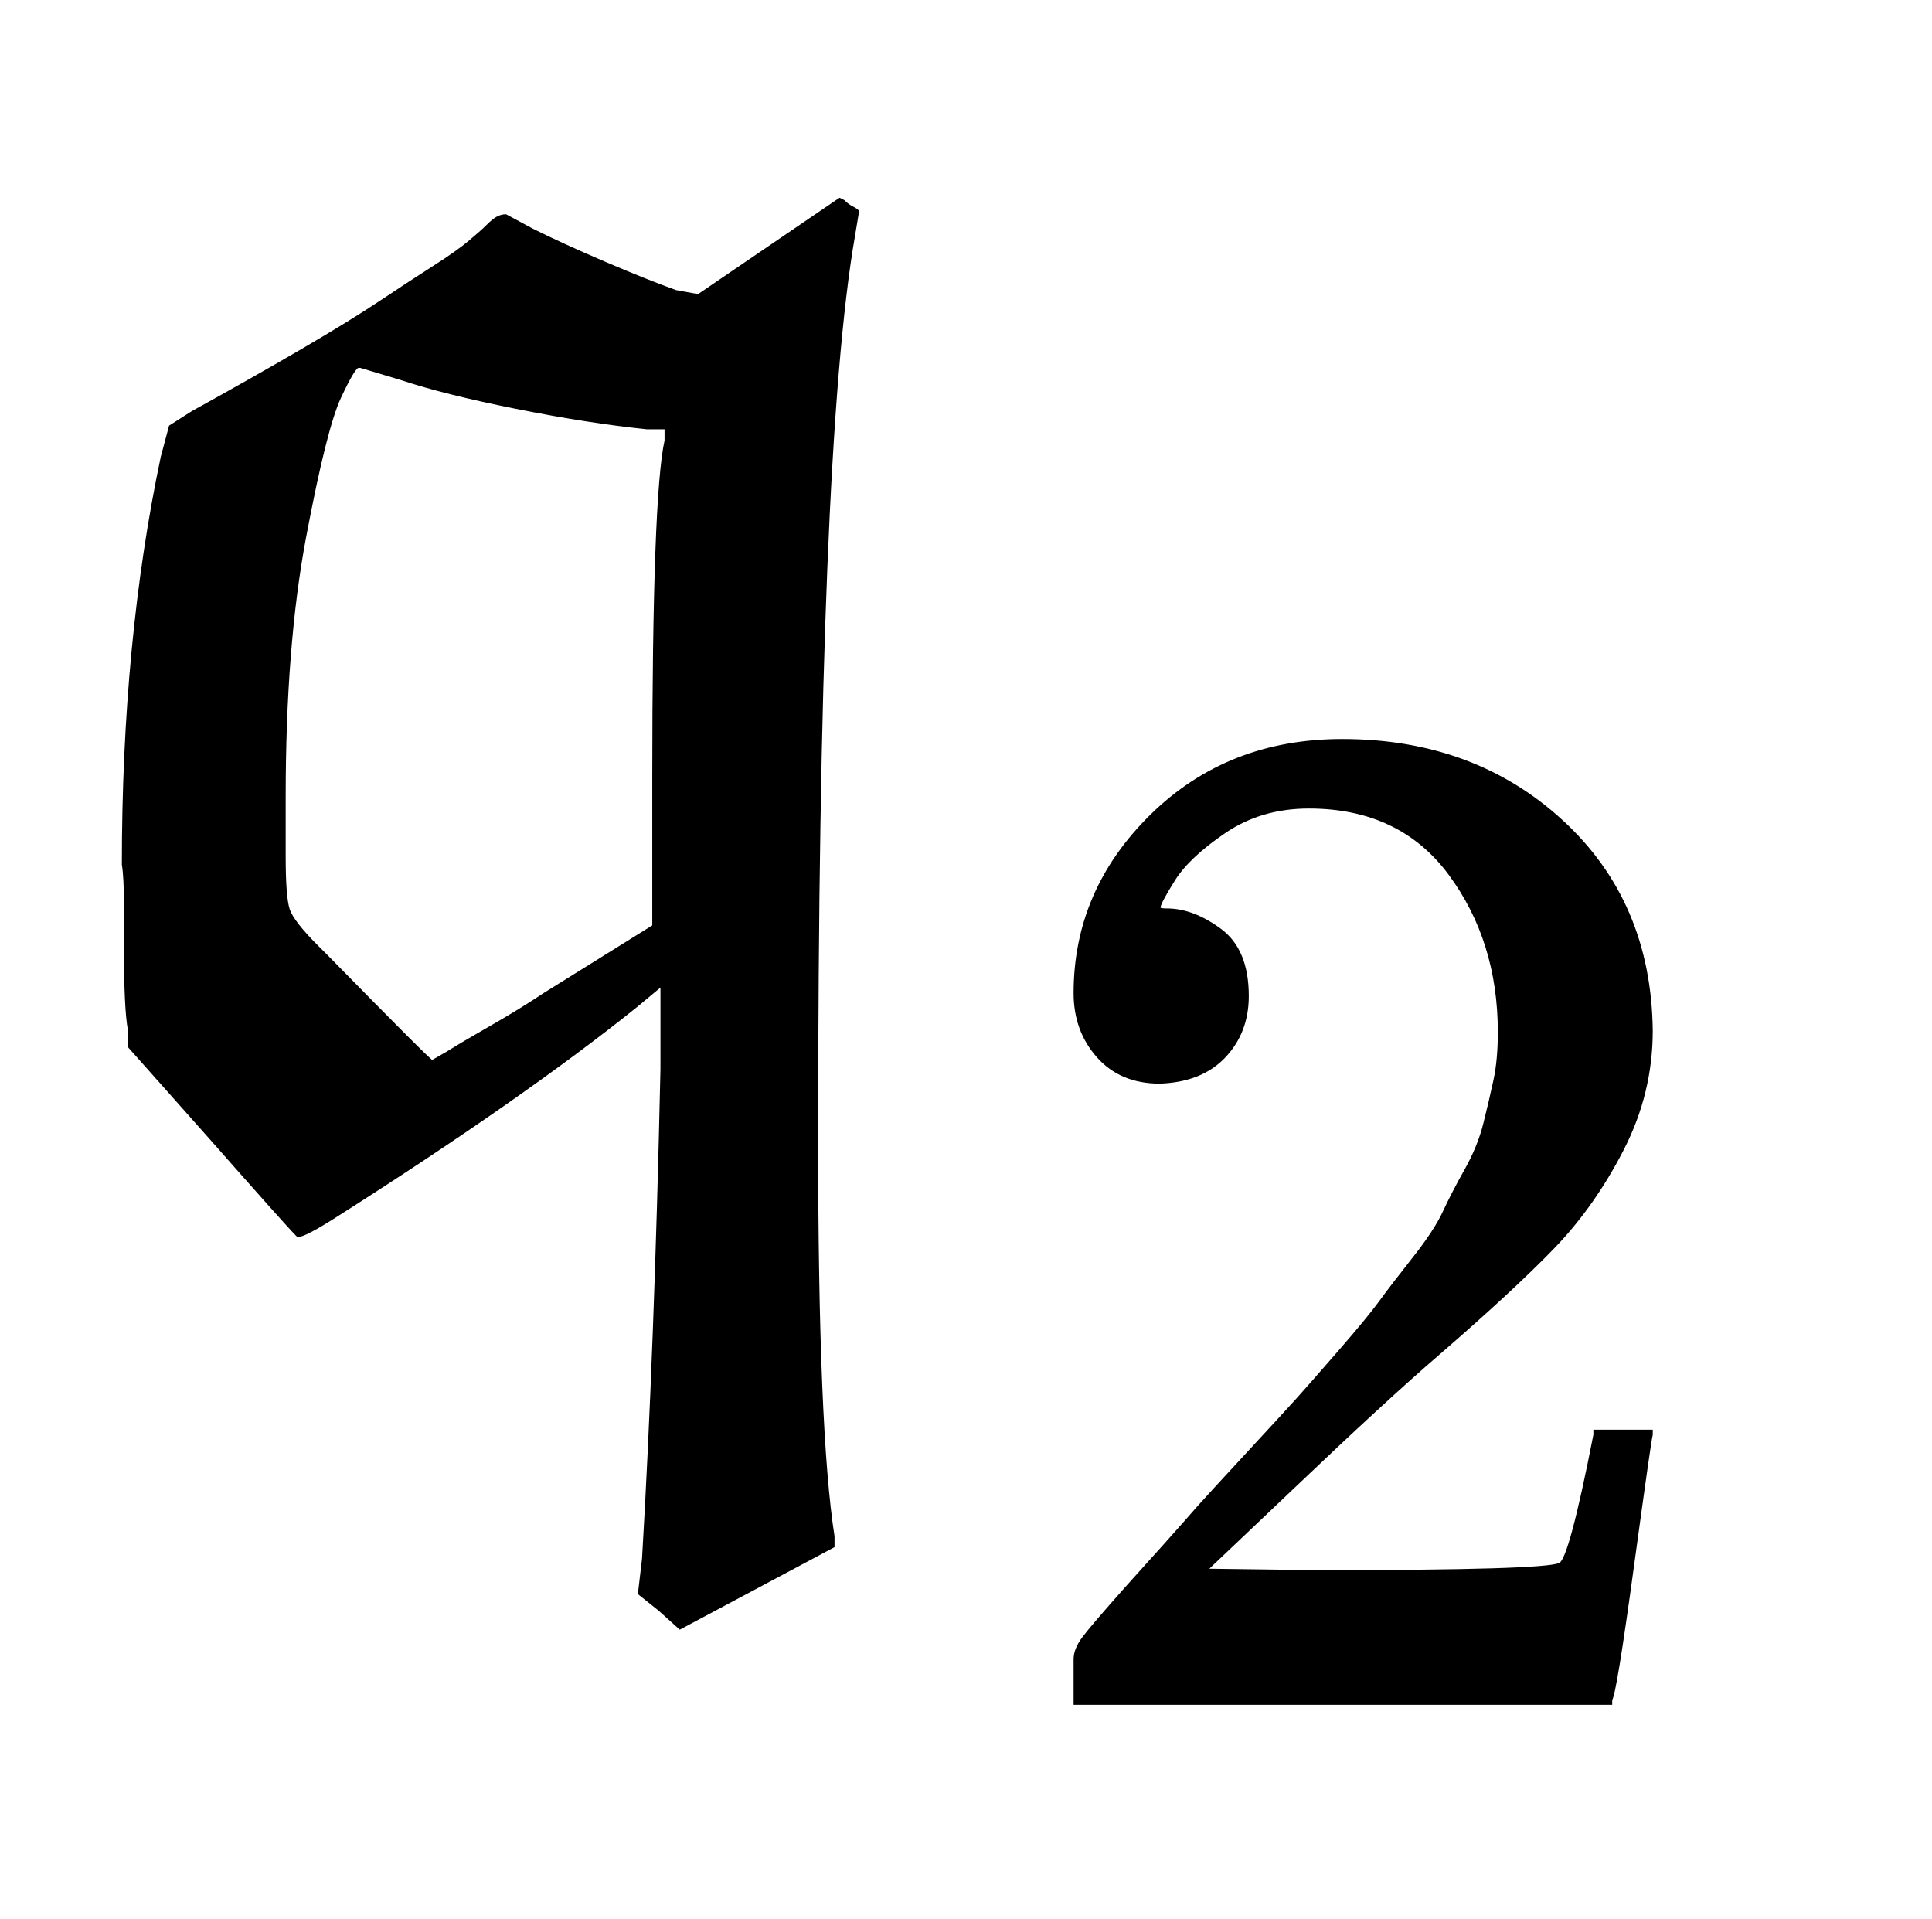
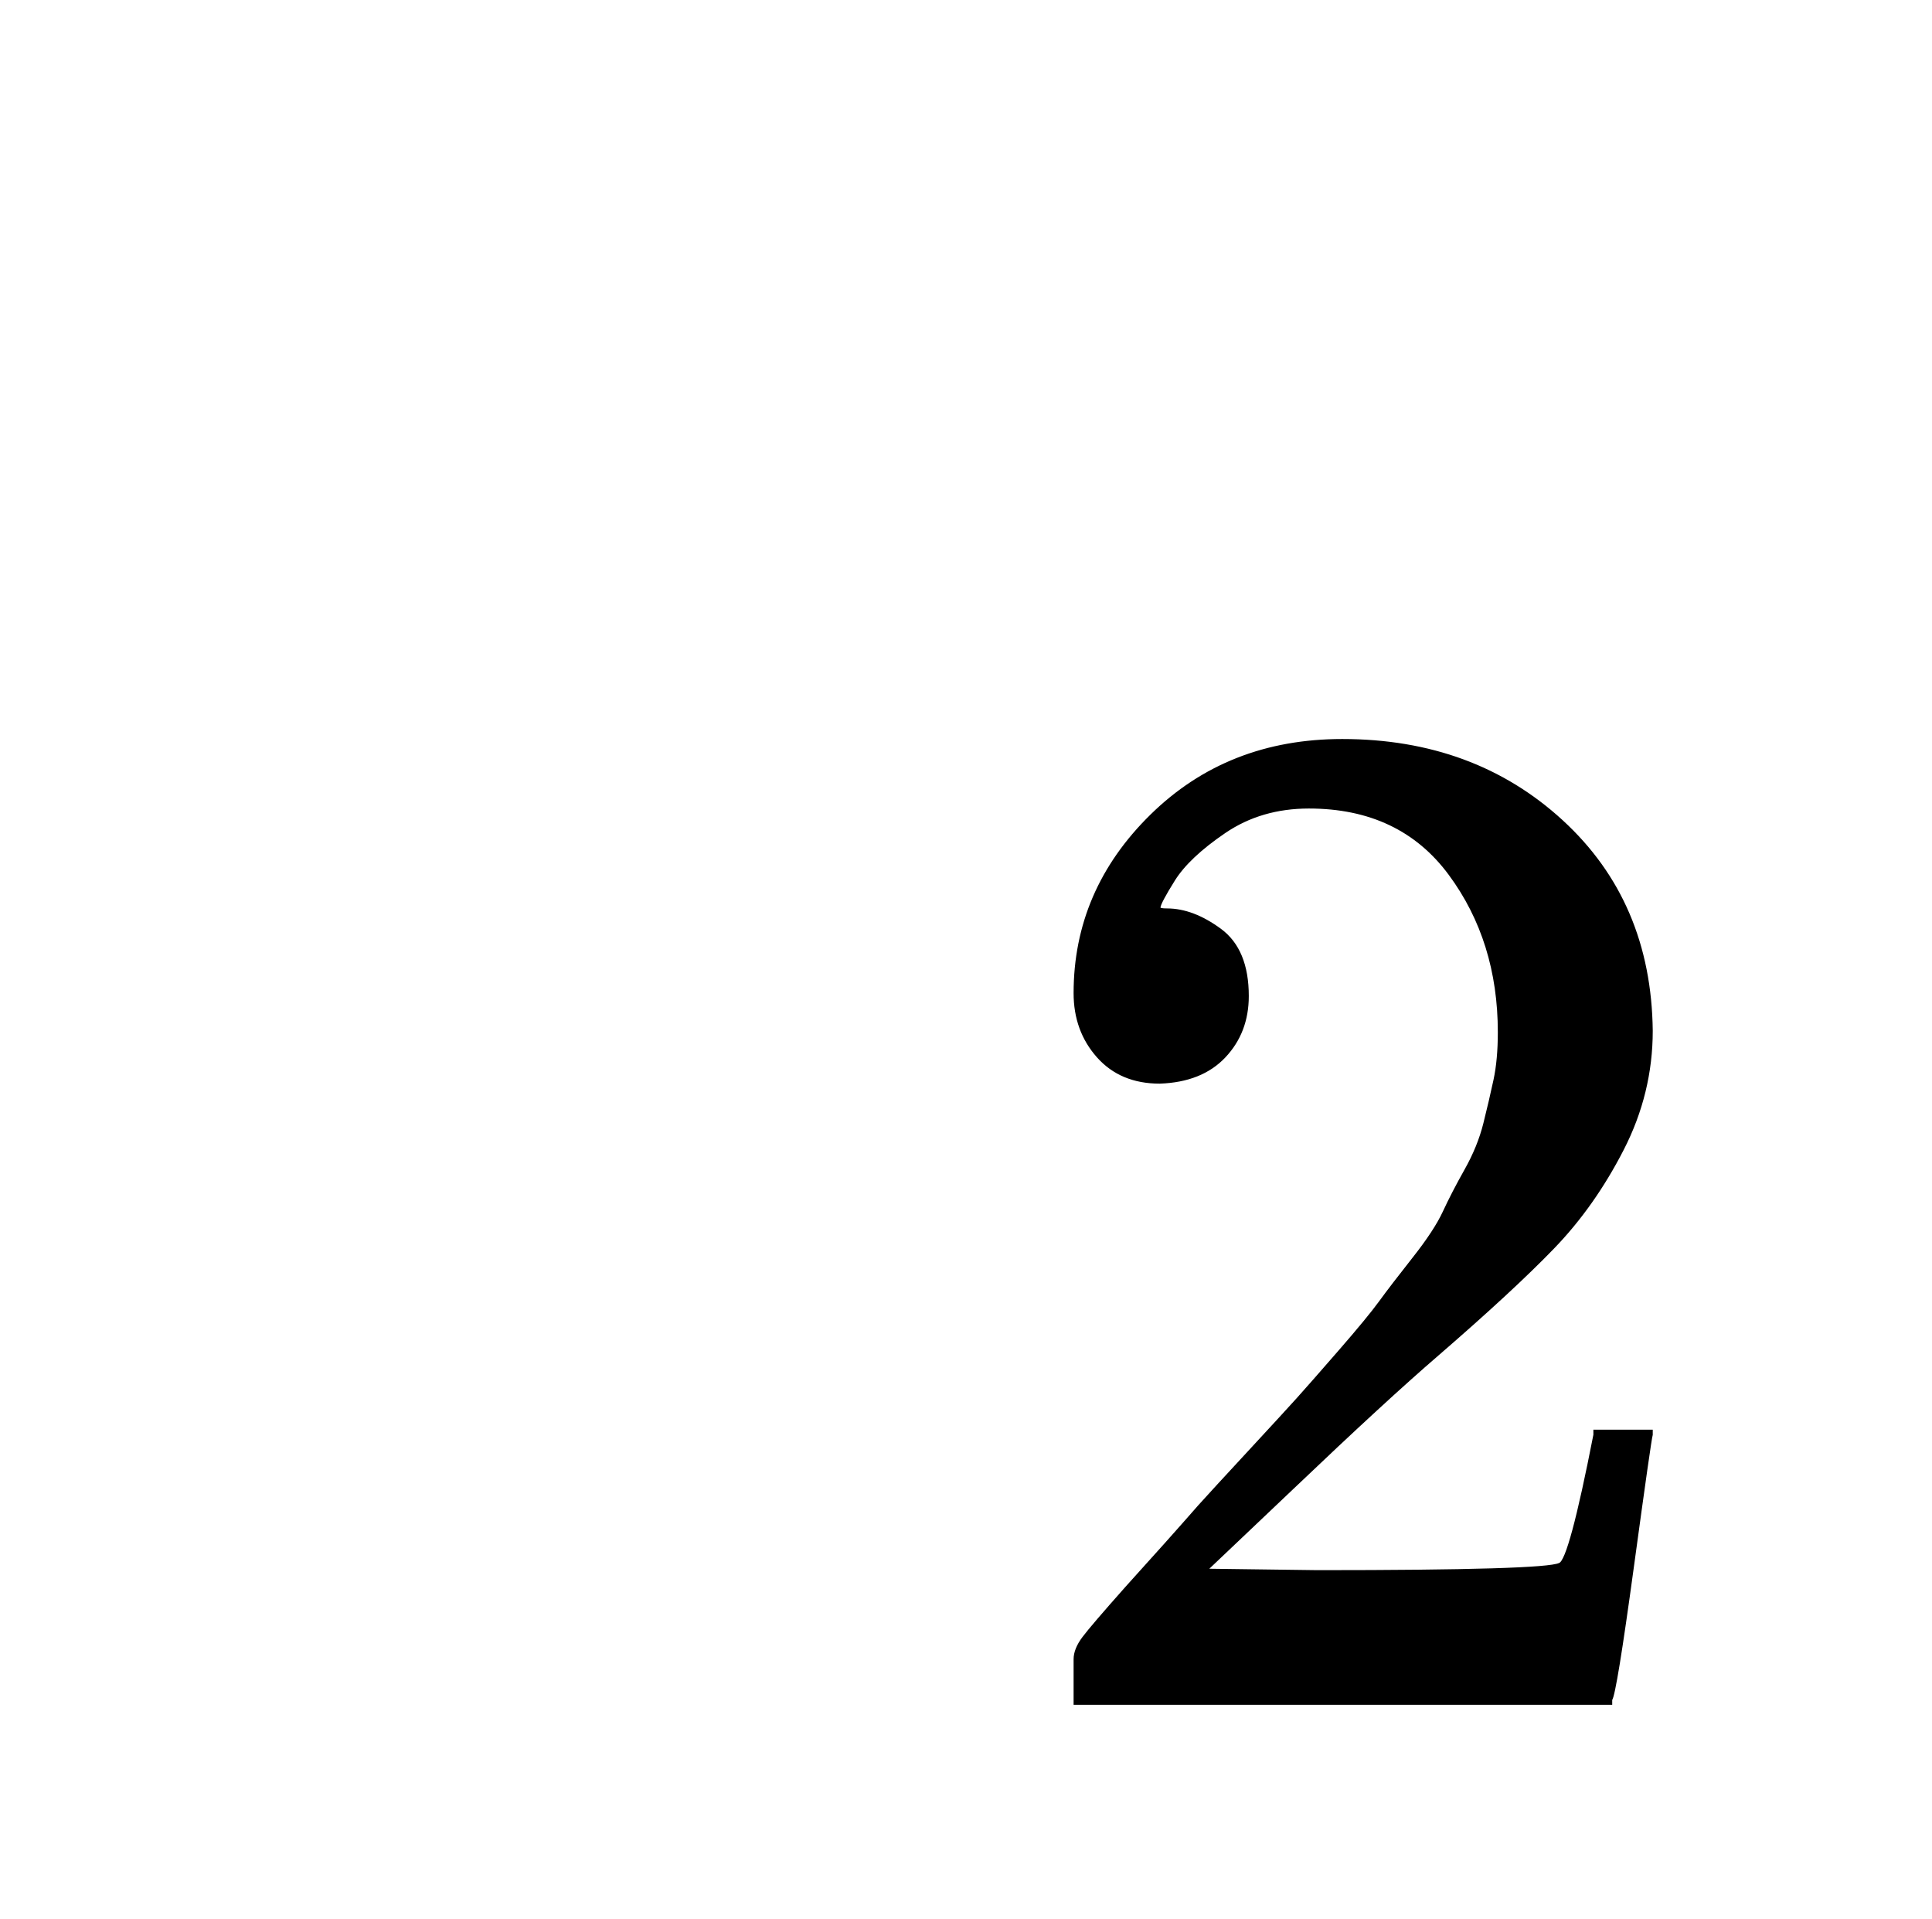
<svg xmlns="http://www.w3.org/2000/svg" xmlns:xlink="http://www.w3.org/1999/xlink" width="2.191ex" height="2.176ex" style="vertical-align: -0.838ex;" viewBox="0 -576.1 943.4 936.9" role="img" focusable="false" aria-labelledby="MathJax-SVG-1-Title">
  <title id="MathJax-SVG-1-Title">{\displaystyle {\mathfrak {q}}_{2}}</title>
  <defs aria-hidden="true">
-     <path stroke-width="1" id="E1-MJFRAK-71" d="M399 19Q399 -123 407 -174V-179L332 -219L322 -210L312 -202L314 -185Q320 -83 323 54V95L311 85Q255 40 162 -19Q146 -29 145 -27Q140 -22 103 20L63 65V73Q61 83 61 115Q61 122 61 135T60 154Q60 263 79 353L83 368L94 375Q123 391 147 405T186 429T212 446T229 458T238 466T243 470T247 471L260 464Q274 457 295 448T330 434L341 432L410 479L412 478Q414 476 416 475T419 473L417 461Q399 358 399 19ZM316 367Q287 370 252 377T196 391L176 397H175Q173 397 166 382T149 314T139 187V158Q139 138 141 132T155 114Q158 111 160 109Q210 58 211 58L218 62Q226 67 240 75T266 91L319 124V196Q319 334 325 361V367H316Z" />
    <path stroke-width="1" id="E1-MJMAIN-32" d="M109 429Q82 429 66 447T50 491Q50 562 103 614T235 666Q326 666 387 610T449 465Q449 422 429 383T381 315T301 241Q265 210 201 149L142 93L218 92Q375 92 385 97Q392 99 409 186V189H449V186Q448 183 436 95T421 3V0H50V19V31Q50 38 56 46T86 81Q115 113 136 137Q145 147 170 174T204 211T233 244T261 278T284 308T305 340T320 369T333 401T340 431T343 464Q343 527 309 573T212 619Q179 619 154 602T119 569T109 550Q109 549 114 549Q132 549 151 535T170 489Q170 464 154 447T109 429Z" />
  </defs>
  <g stroke="currentColor" fill="currentColor" stroke-width="0" transform="matrix(1 0 0 -1 0 0)" aria-hidden="true">
    <use xlink:href="#E1-MJFRAK-71" x="0" y="0" />
    <use transform="scale(0.707)" xlink:href="#E1-MJMAIN-32" x="692" y="-362" />
  </g>
</svg>